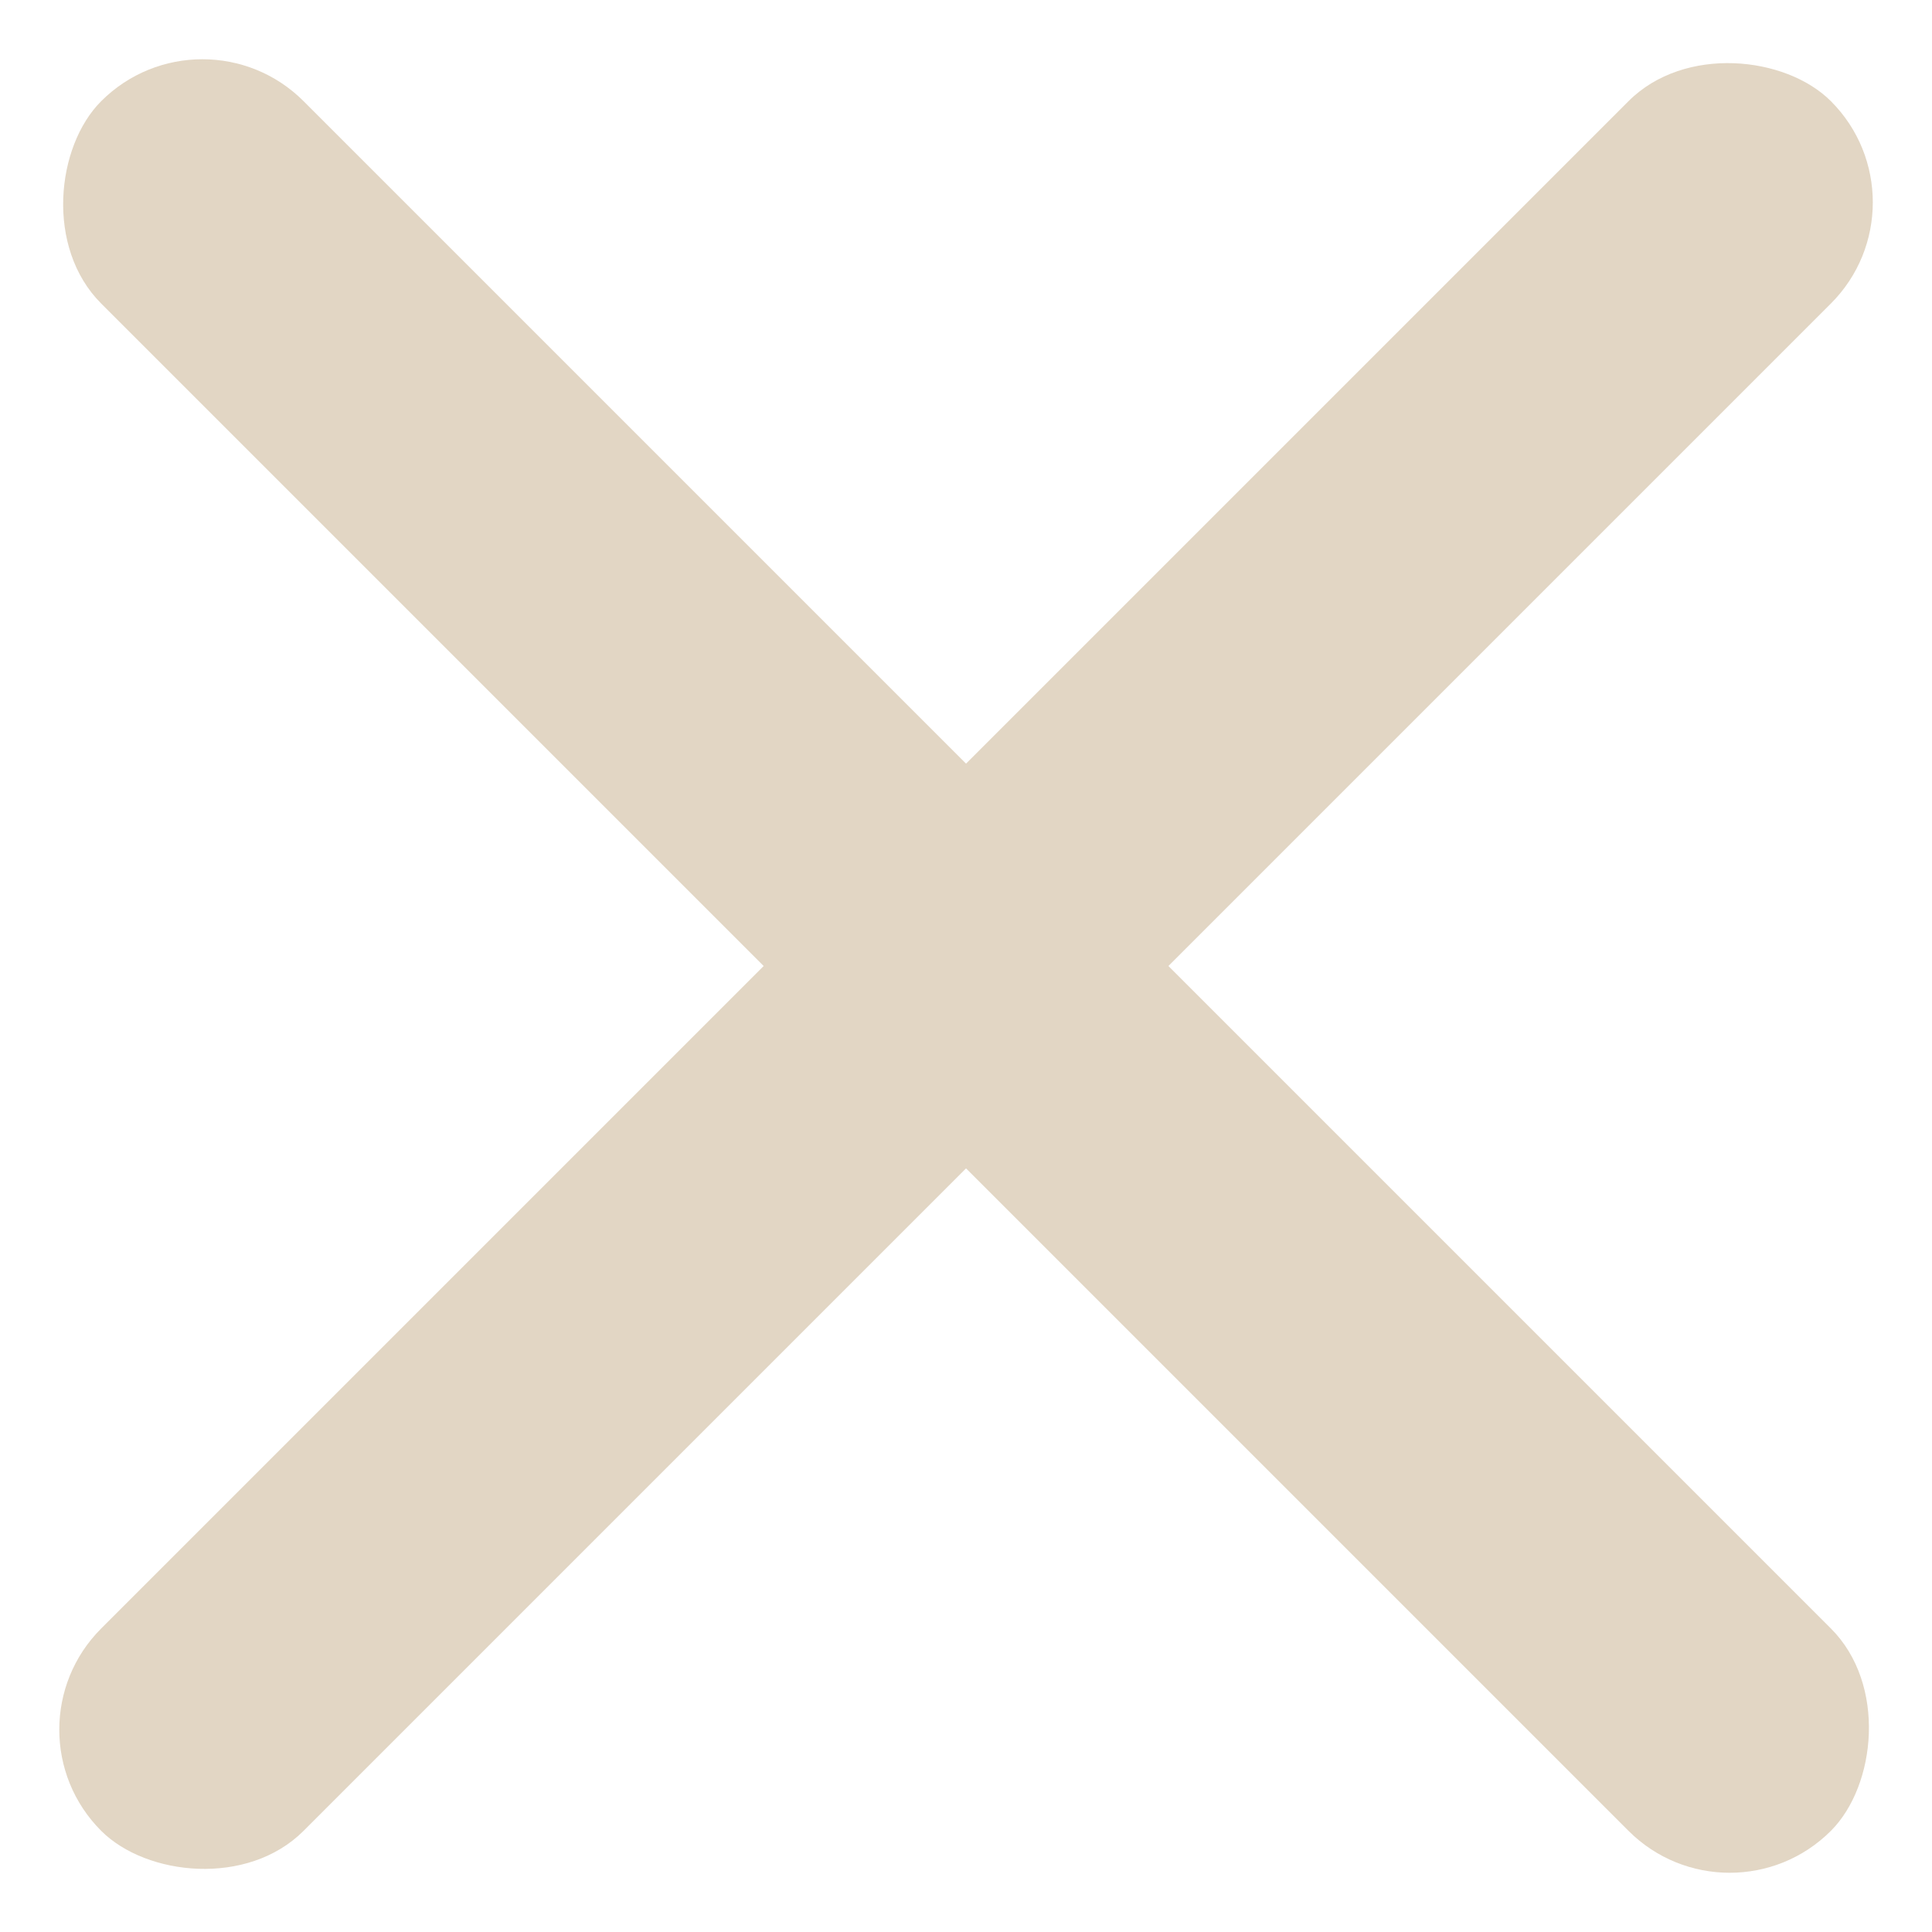
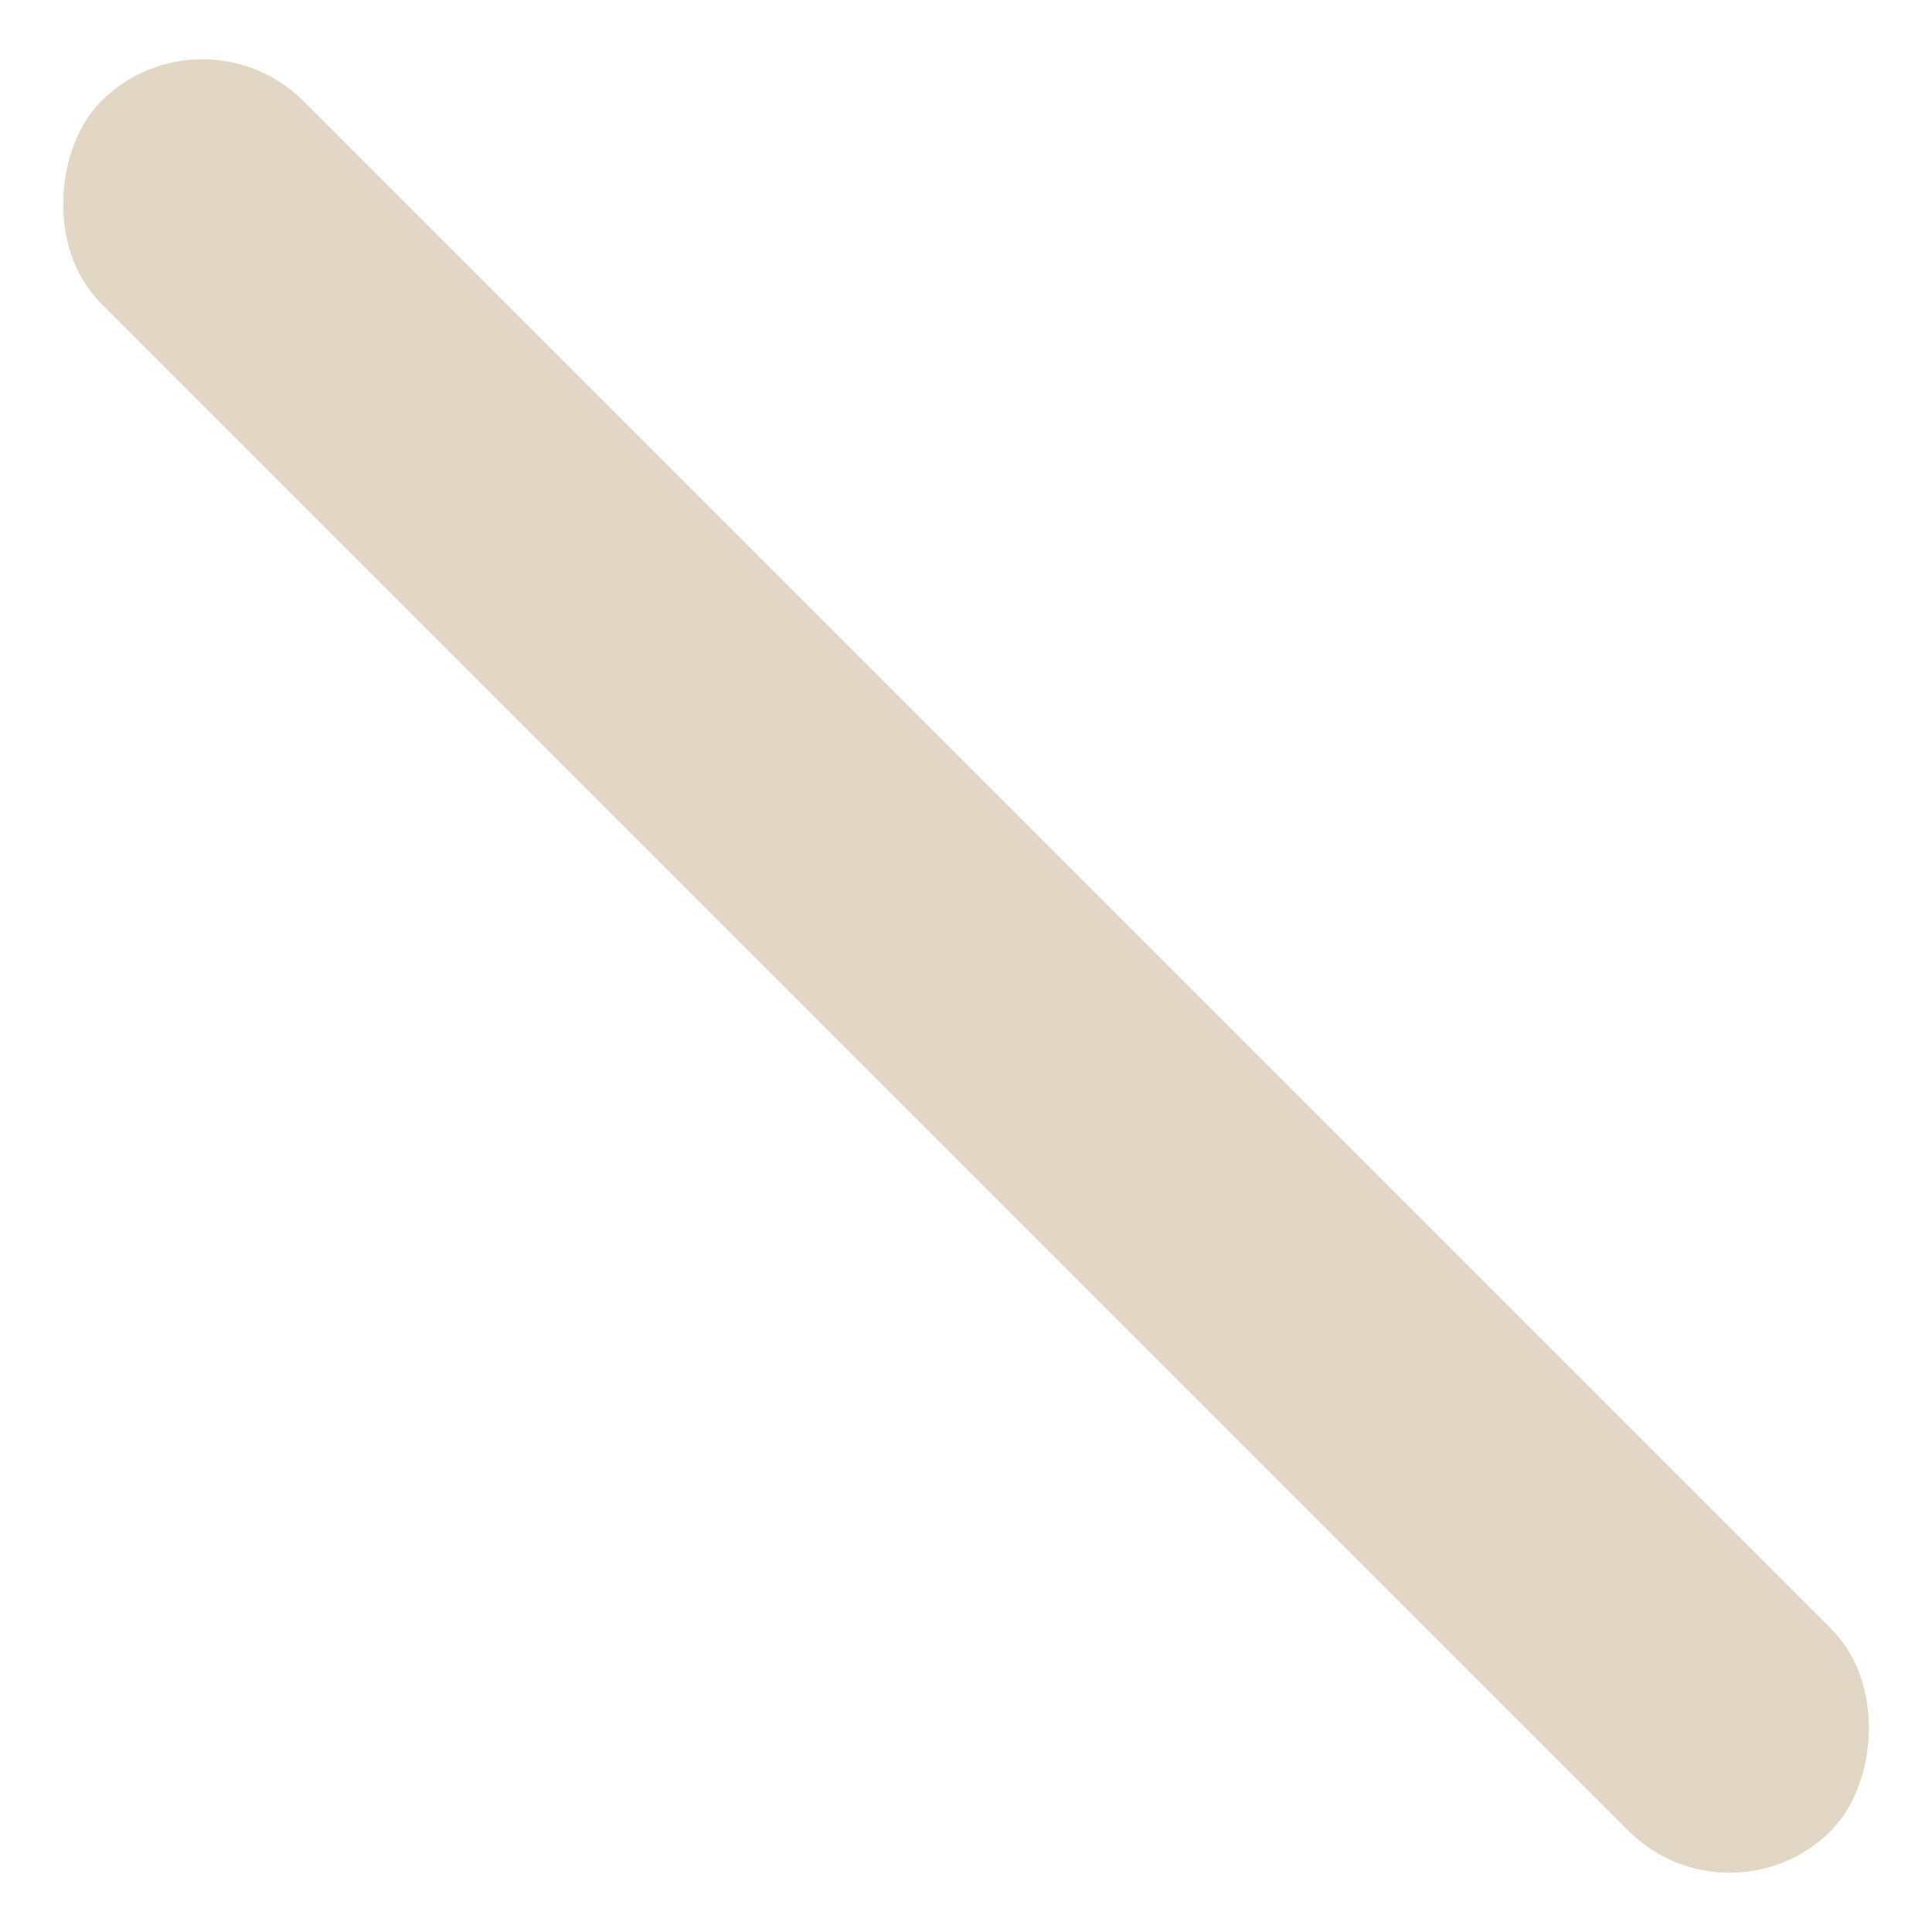
<svg xmlns="http://www.w3.org/2000/svg" width="25.274" height="25.275" viewBox="0 0 25.274 25.275">
  <g id="グループ_33" data-name="グループ 33" transform="translate(-226.011 -249.346) rotate(45)">
    <rect id="長方形_3" data-name="長方形 3" width="32" height="3.744" rx="1.872" transform="translate(338 14.628)" fill="#e2d6c4" />
-     <rect id="長方形_3-2" data-name="長方形 3" width="32" height="3.744" rx="1.872" transform="translate(355.872 0.5) rotate(90)" fill="#e2d6c4" />
  </g>
</svg>